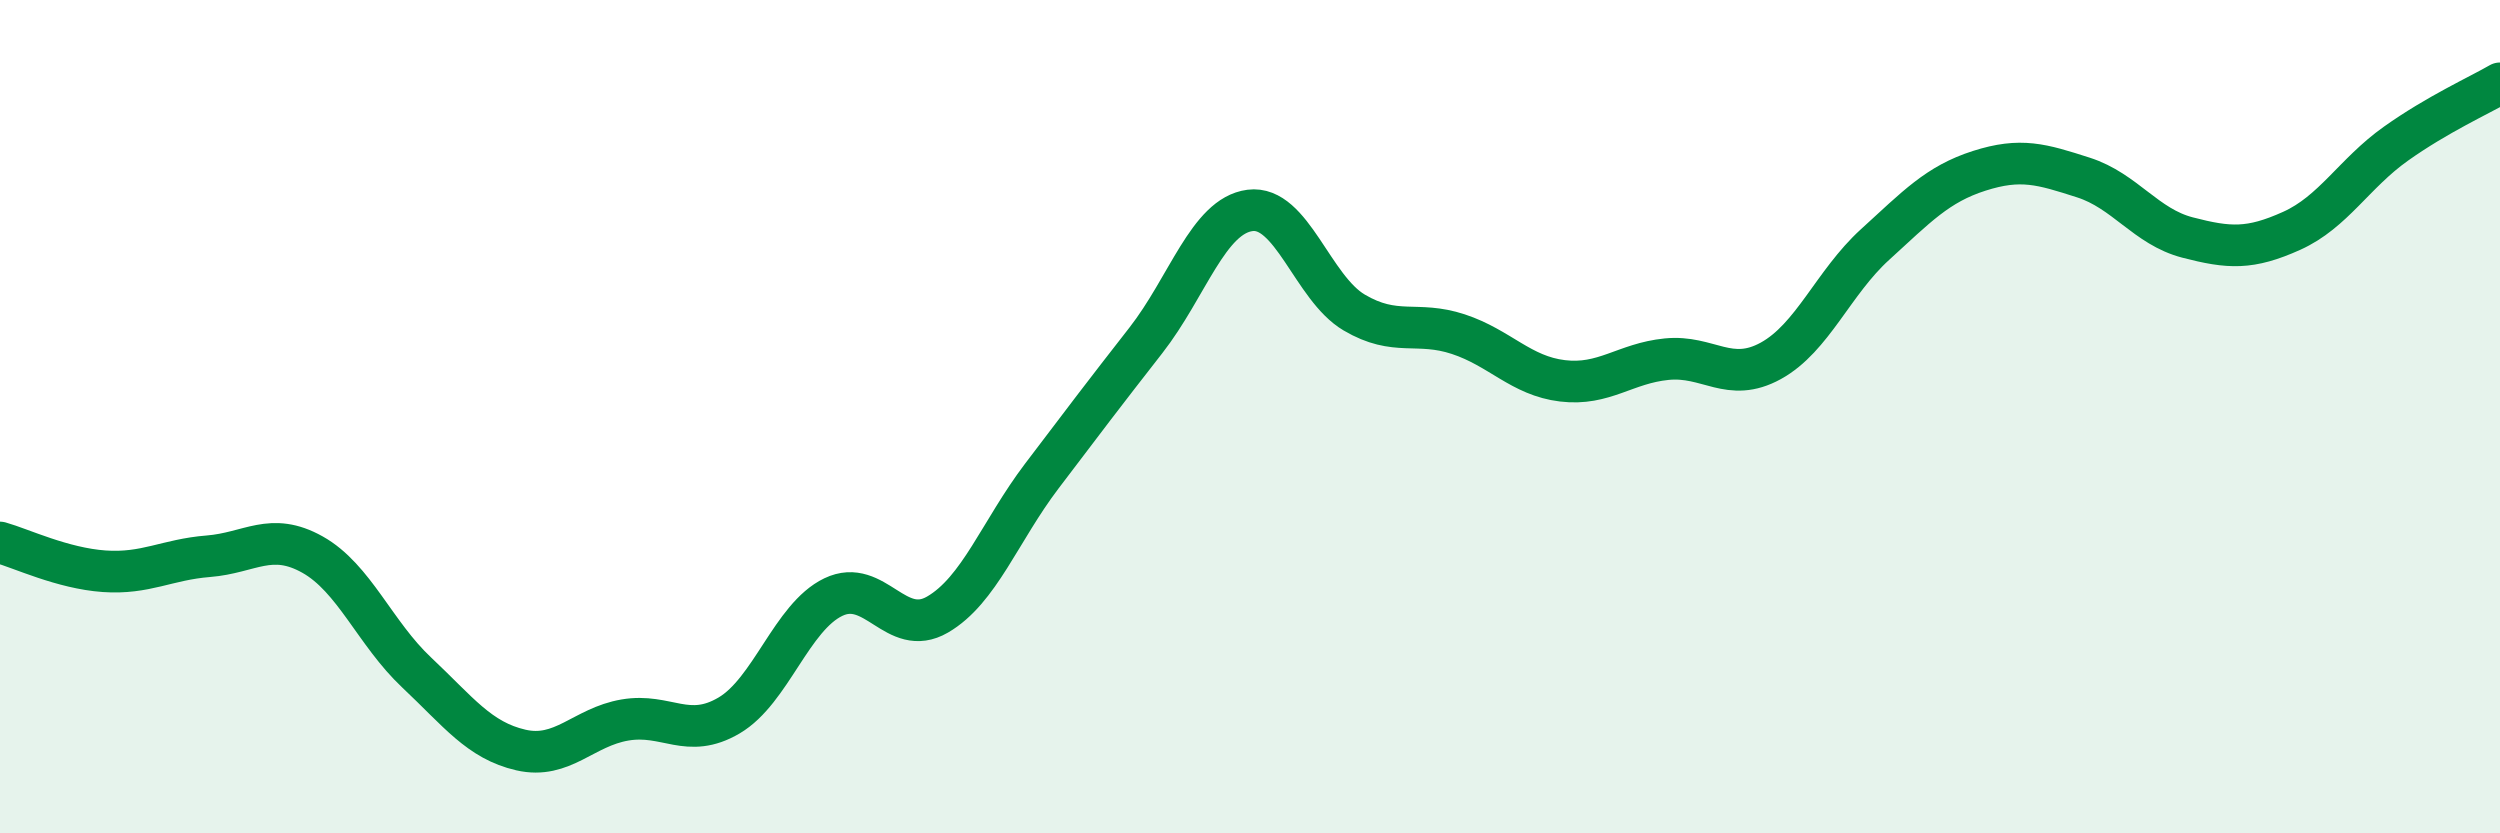
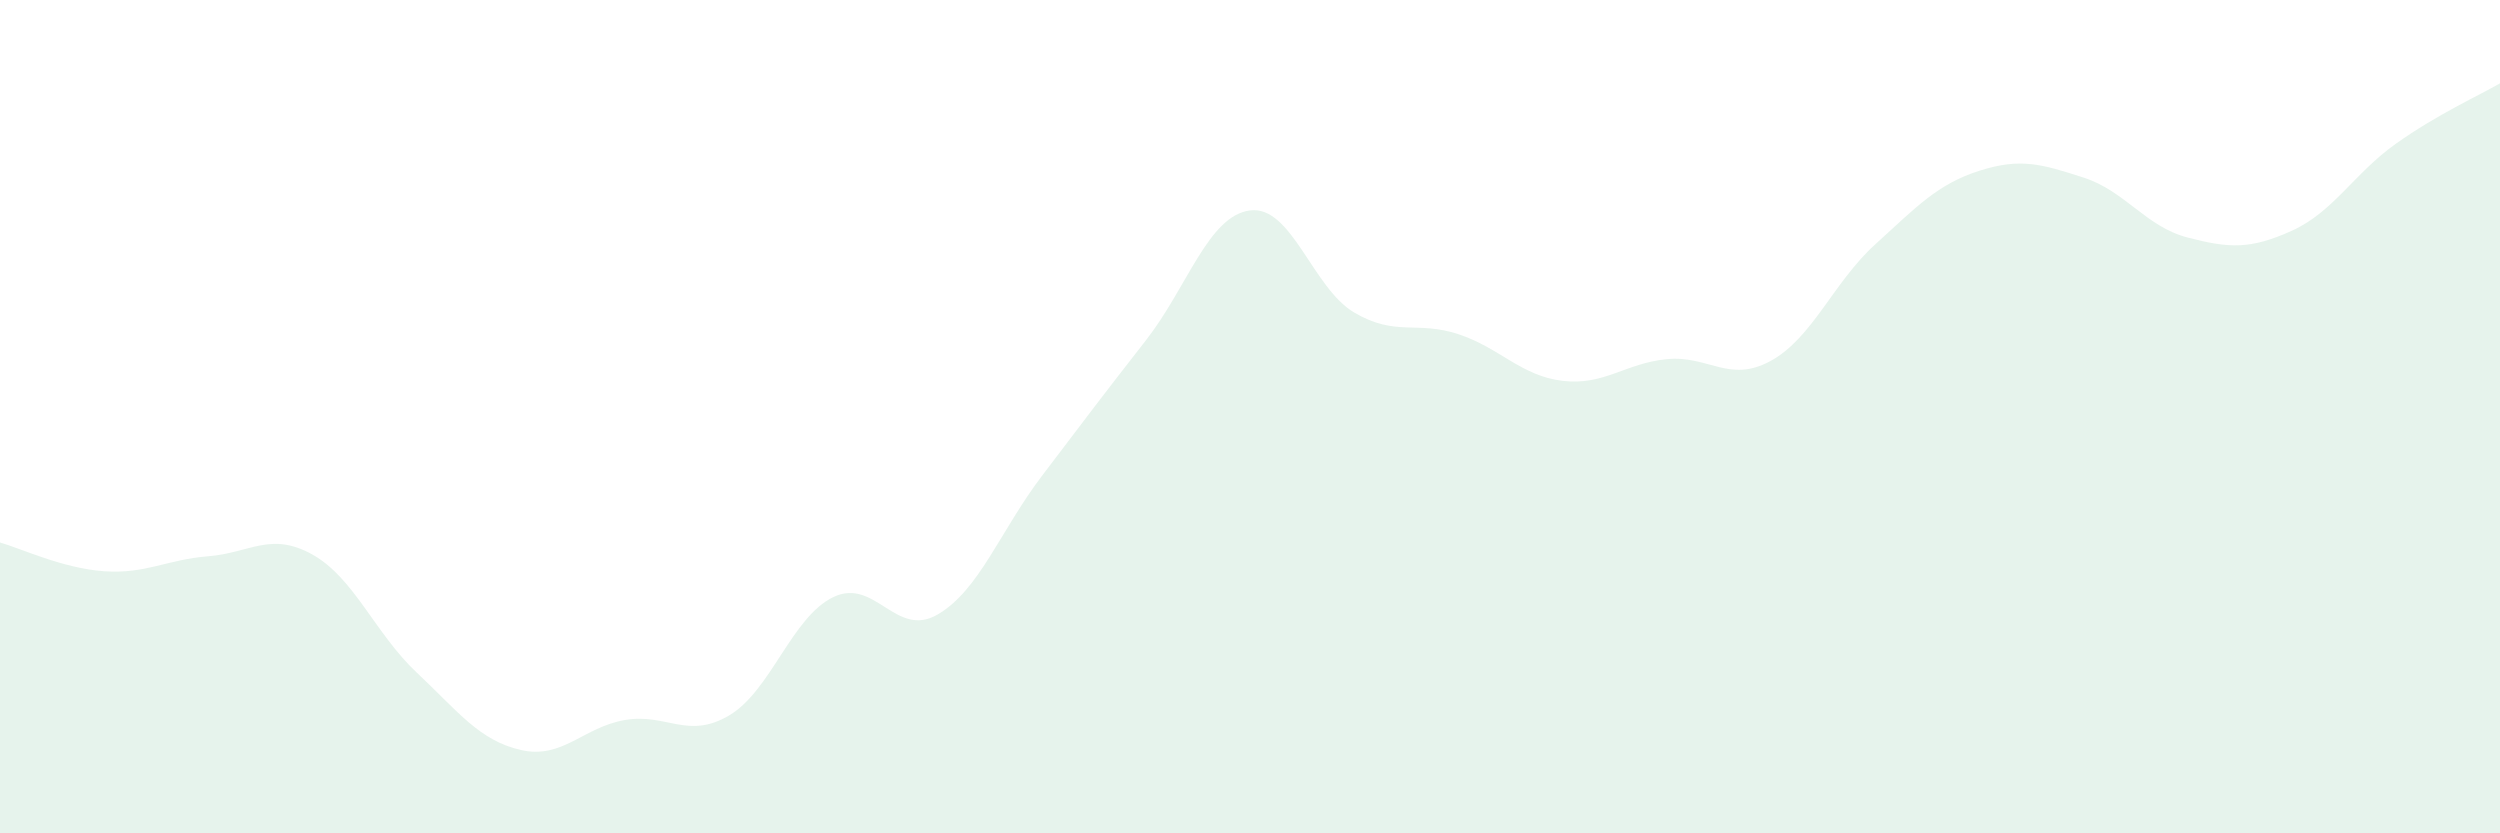
<svg xmlns="http://www.w3.org/2000/svg" width="60" height="20" viewBox="0 0 60 20">
  <path d="M 0,13.02 C 0.5,13.16 1.5,13.64 2.5,13.71 C 3.5,13.78 4,13.43 5,13.35 C 6,13.27 6.5,12.75 7.5,13.31 C 8.5,13.87 9,15.2 10,16.14 C 11,17.08 11.5,17.77 12.5,18 C 13.5,18.23 14,17.45 15,17.28 C 16,17.11 16.5,17.76 17.5,17.17 C 18.5,16.58 19,14.81 20,14.33 C 21,13.85 21.5,15.33 22.5,14.75 C 23.5,14.17 24,12.75 25,11.43 C 26,10.11 26.5,9.45 27.5,8.17 C 28.5,6.89 29,5.18 30,5.05 C 31,4.92 31.5,6.91 32.5,7.5 C 33.5,8.09 34,7.69 35,8.02 C 36,8.35 36.5,9.02 37.5,9.14 C 38.5,9.26 39,8.72 40,8.62 C 41,8.52 41.5,9.21 42.5,8.66 C 43.5,8.11 44,6.78 45,5.87 C 46,4.96 46.5,4.42 47.5,4.1 C 48.5,3.78 49,3.94 50,4.26 C 51,4.58 51.5,5.44 52.5,5.7 C 53.5,5.96 54,5.99 55,5.54 C 56,5.09 56.5,4.16 57.5,3.45 C 58.5,2.74 59.5,2.29 60,2L60 20L0 20Z" fill="#008740" opacity="0.1" stroke-linecap="round" stroke-linejoin="round" />
-   <path d="M 0,13.02 C 0.5,13.16 1.5,13.64 2.5,13.71 C 3.5,13.78 4,13.43 5,13.35 C 6,13.27 6.5,12.75 7.5,13.31 C 8.5,13.87 9,15.2 10,16.14 C 11,17.08 11.5,17.77 12.5,18 C 13.5,18.23 14,17.45 15,17.28 C 16,17.11 16.5,17.76 17.5,17.17 C 18.5,16.58 19,14.81 20,14.33 C 21,13.85 21.5,15.33 22.5,14.75 C 23.5,14.17 24,12.75 25,11.43 C 26,10.11 26.5,9.45 27.5,8.17 C 28.5,6.89 29,5.18 30,5.05 C 31,4.92 31.5,6.91 32.5,7.5 C 33.5,8.09 34,7.69 35,8.02 C 36,8.35 36.5,9.02 37.5,9.14 C 38.5,9.26 39,8.72 40,8.62 C 41,8.52 41.5,9.21 42.5,8.66 C 43.5,8.11 44,6.78 45,5.87 C 46,4.96 46.5,4.42 47.5,4.1 C 48.5,3.78 49,3.94 50,4.26 C 51,4.58 51.5,5.44 52.5,5.7 C 53.5,5.96 54,5.99 55,5.54 C 56,5.09 56.5,4.16 57.5,3.45 C 58.5,2.74 59.5,2.29 60,2" stroke="#008740" stroke-width="1" fill="none" stroke-linecap="round" stroke-linejoin="round" />
</svg>